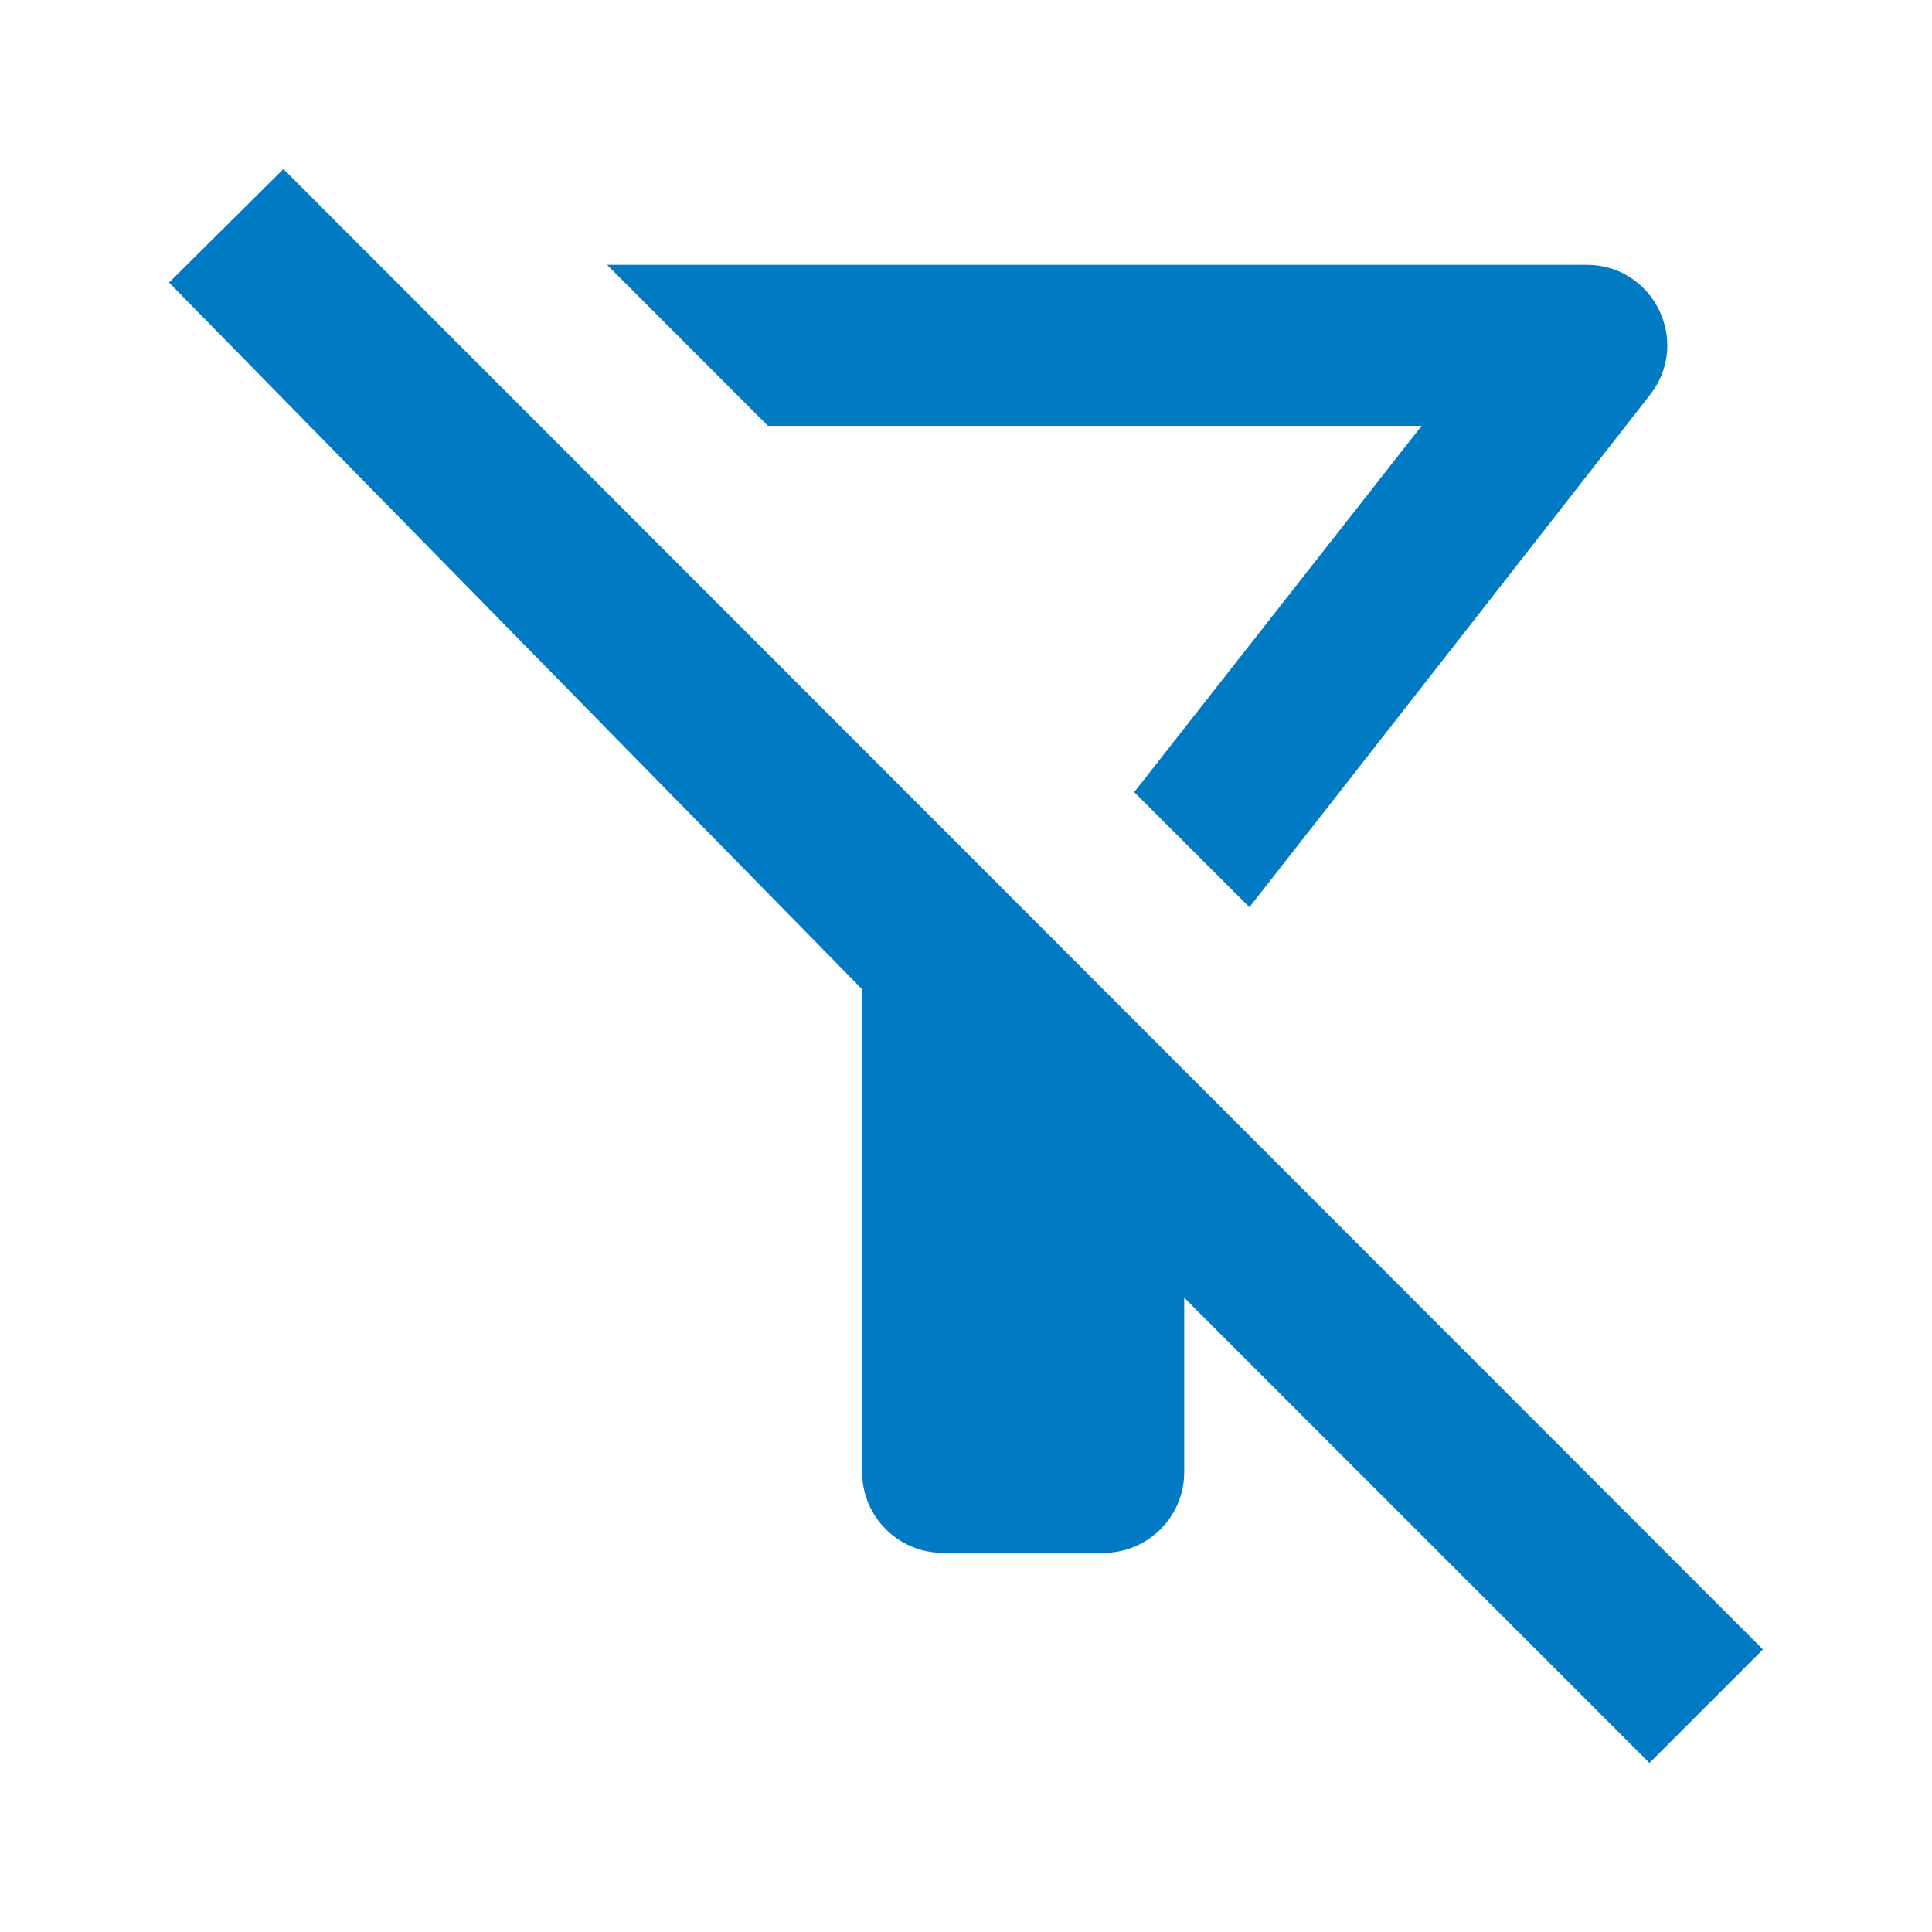
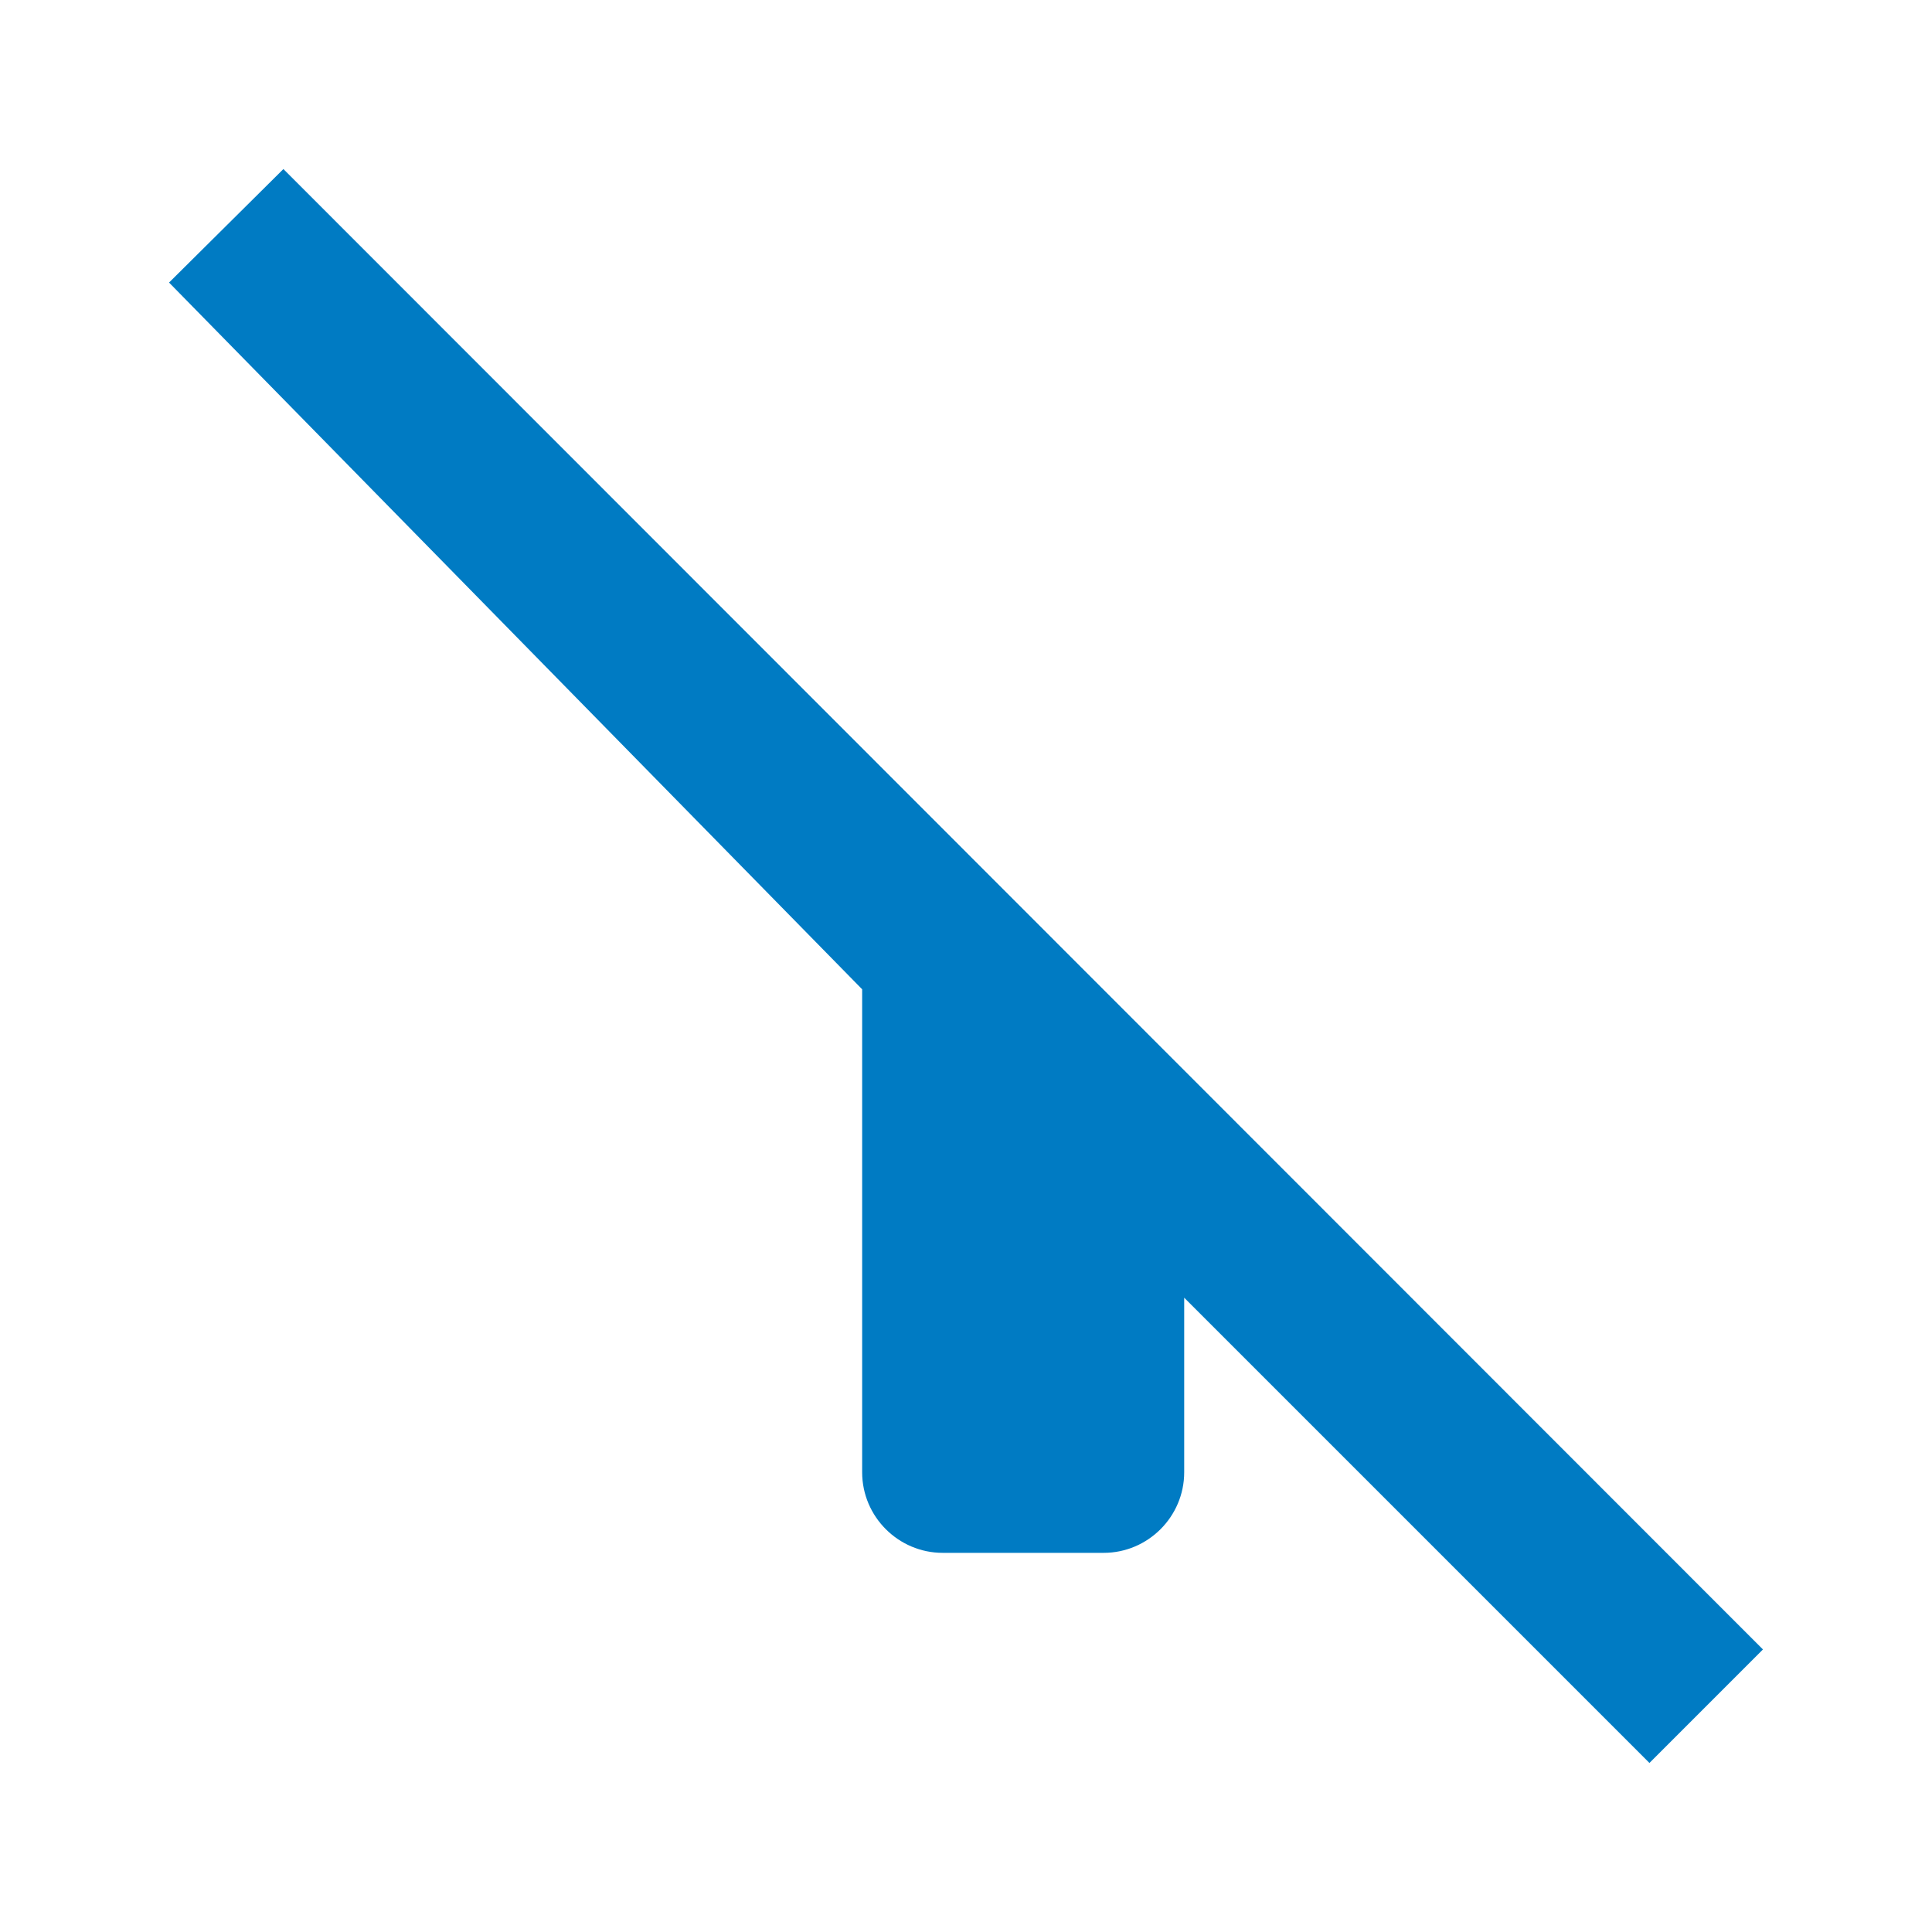
<svg xmlns="http://www.w3.org/2000/svg" width="16" height="16" viewBox="0 0 16 16" fill="none">
  <g id="filter_alt_off">
    <g id="Vector">
-       <path d="M11.773 3.527L9.393 6.56L10.347 7.513C11.033 6.64 13.667 3.267 13.667 3.267C14.007 2.827 13.693 2.193 13.14 2.193H5.027L6.36 3.527H11.773Z" fill="#007BC3" />
      <path d="M2.347 1.4L1.4 2.34L7.14 8.193V12.193C7.14 12.56 7.44 12.86 7.807 12.86H9.14C9.507 12.86 9.807 12.56 9.807 12.193V10.747L13.66 14.6L14.6 13.66L2.347 1.4Z" fill="#007BC3" />
    </g>
  </g>
</svg>